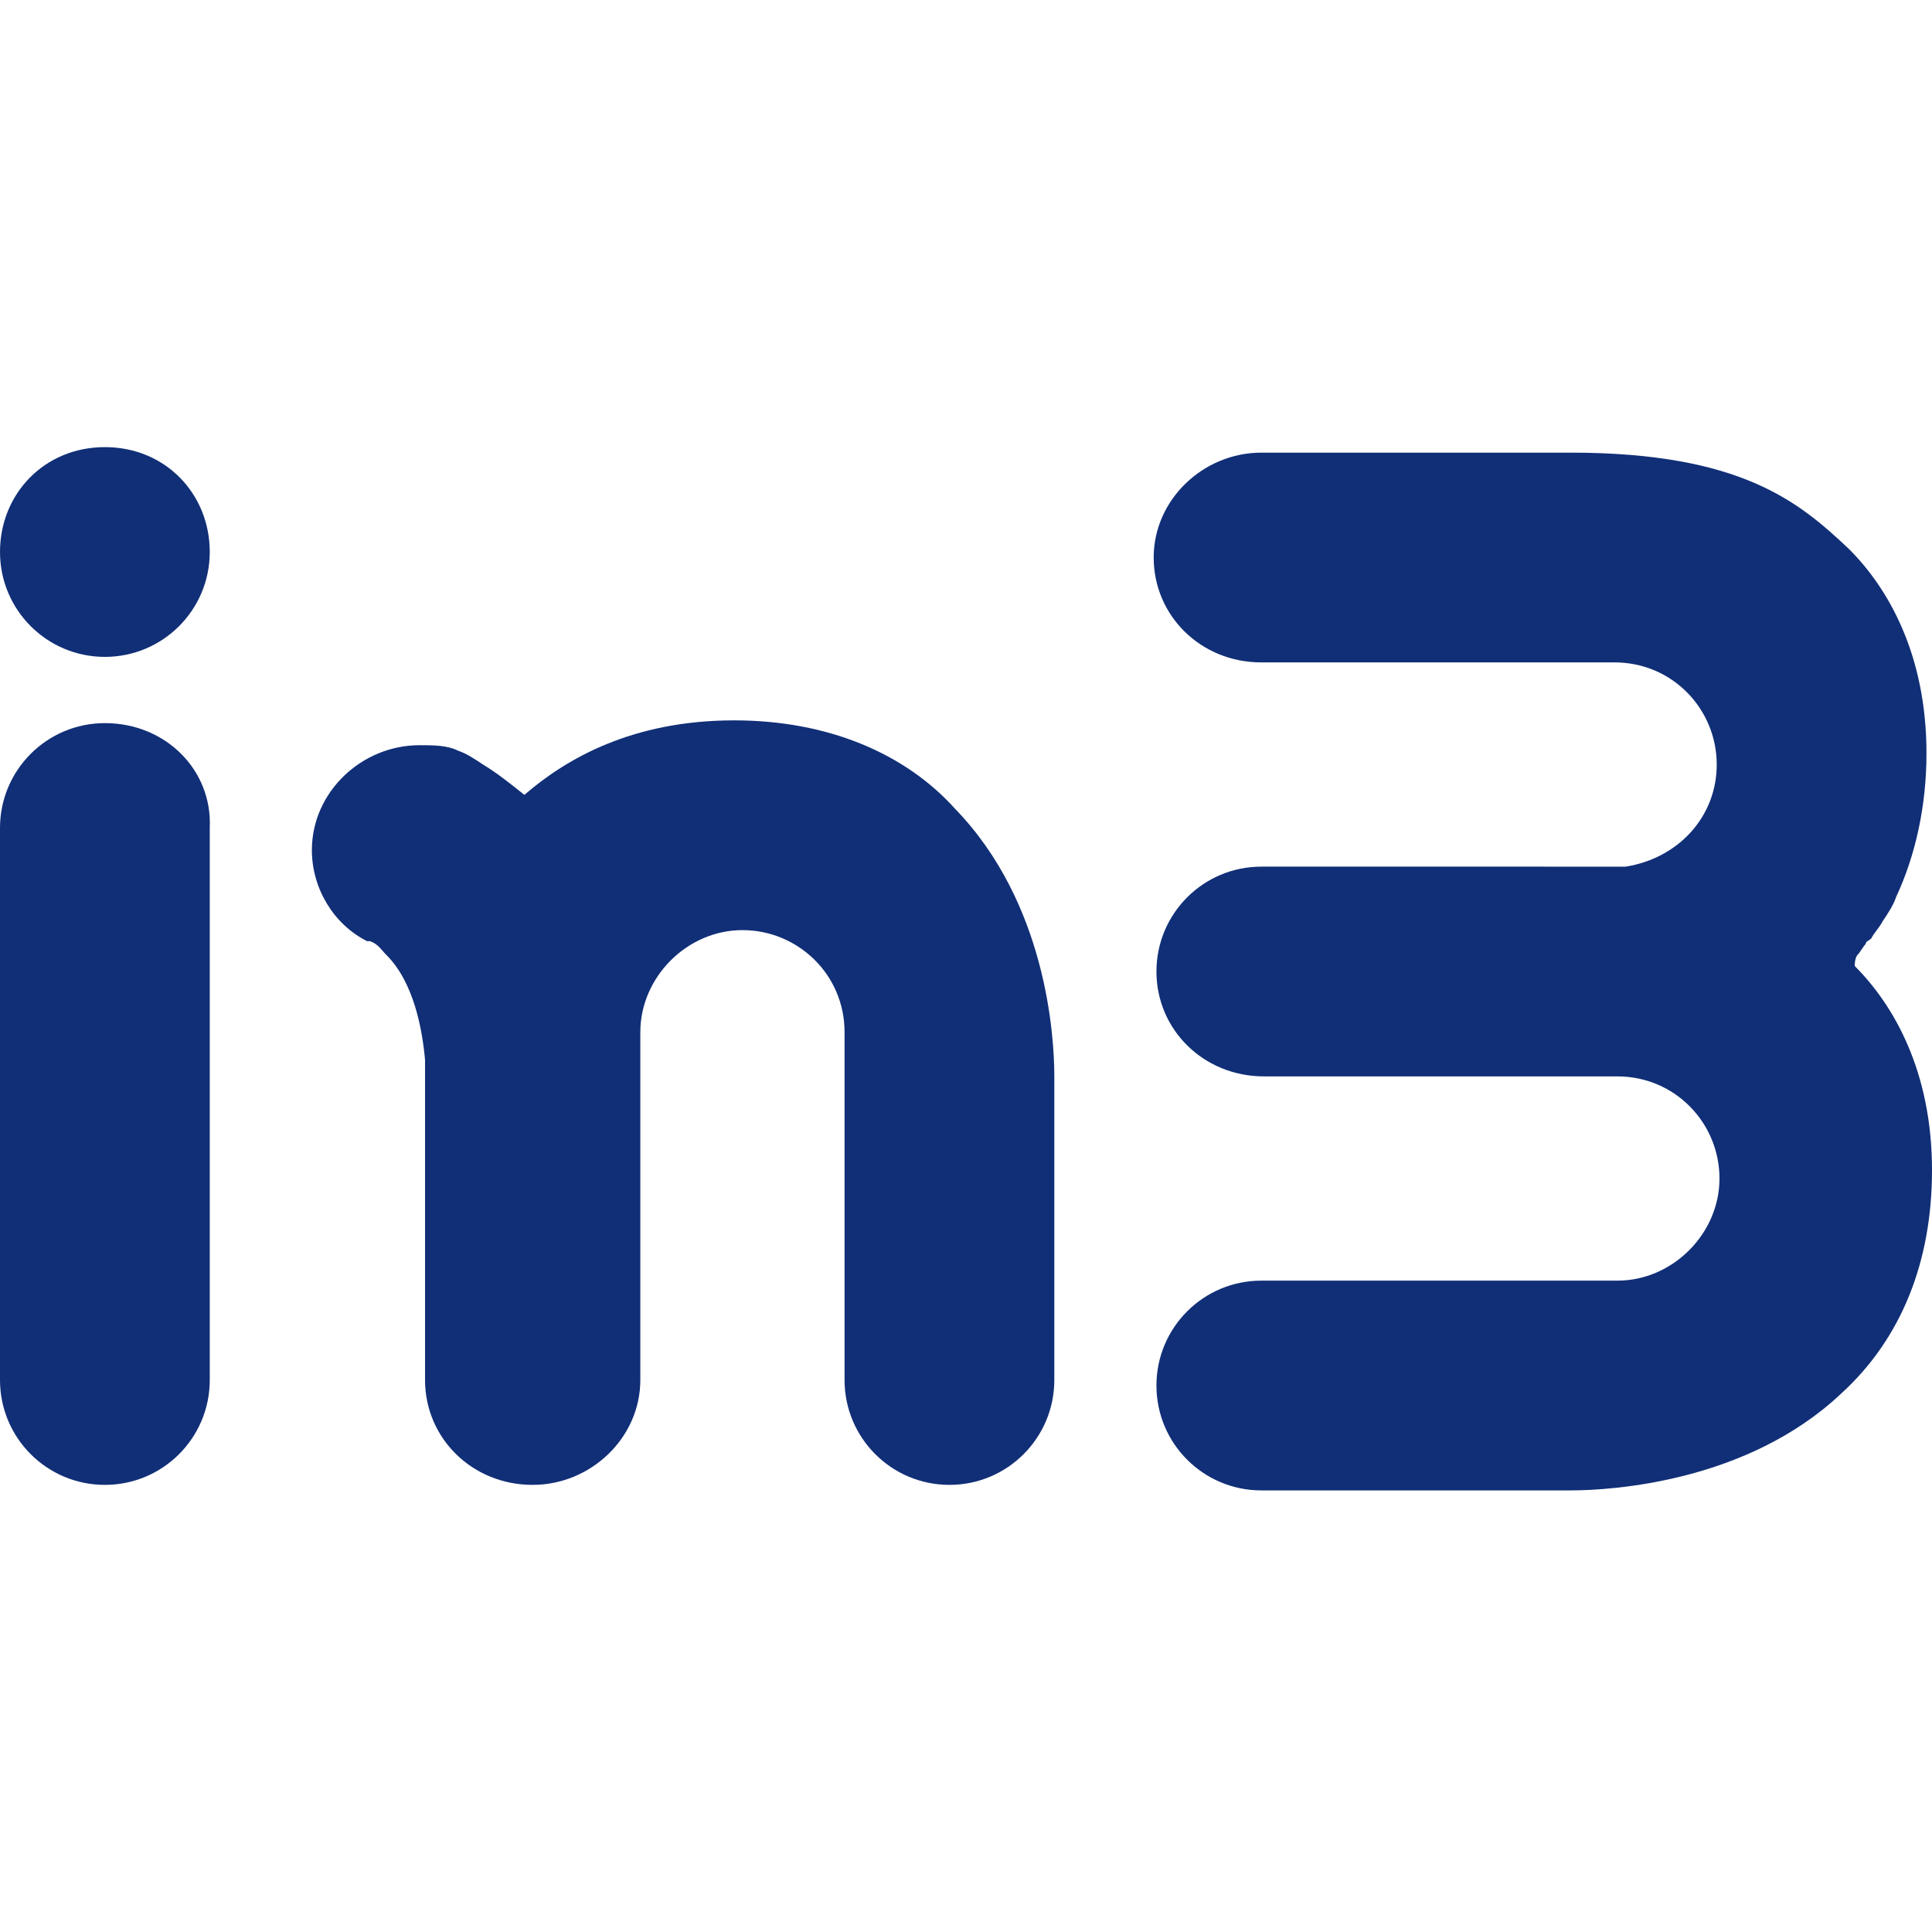
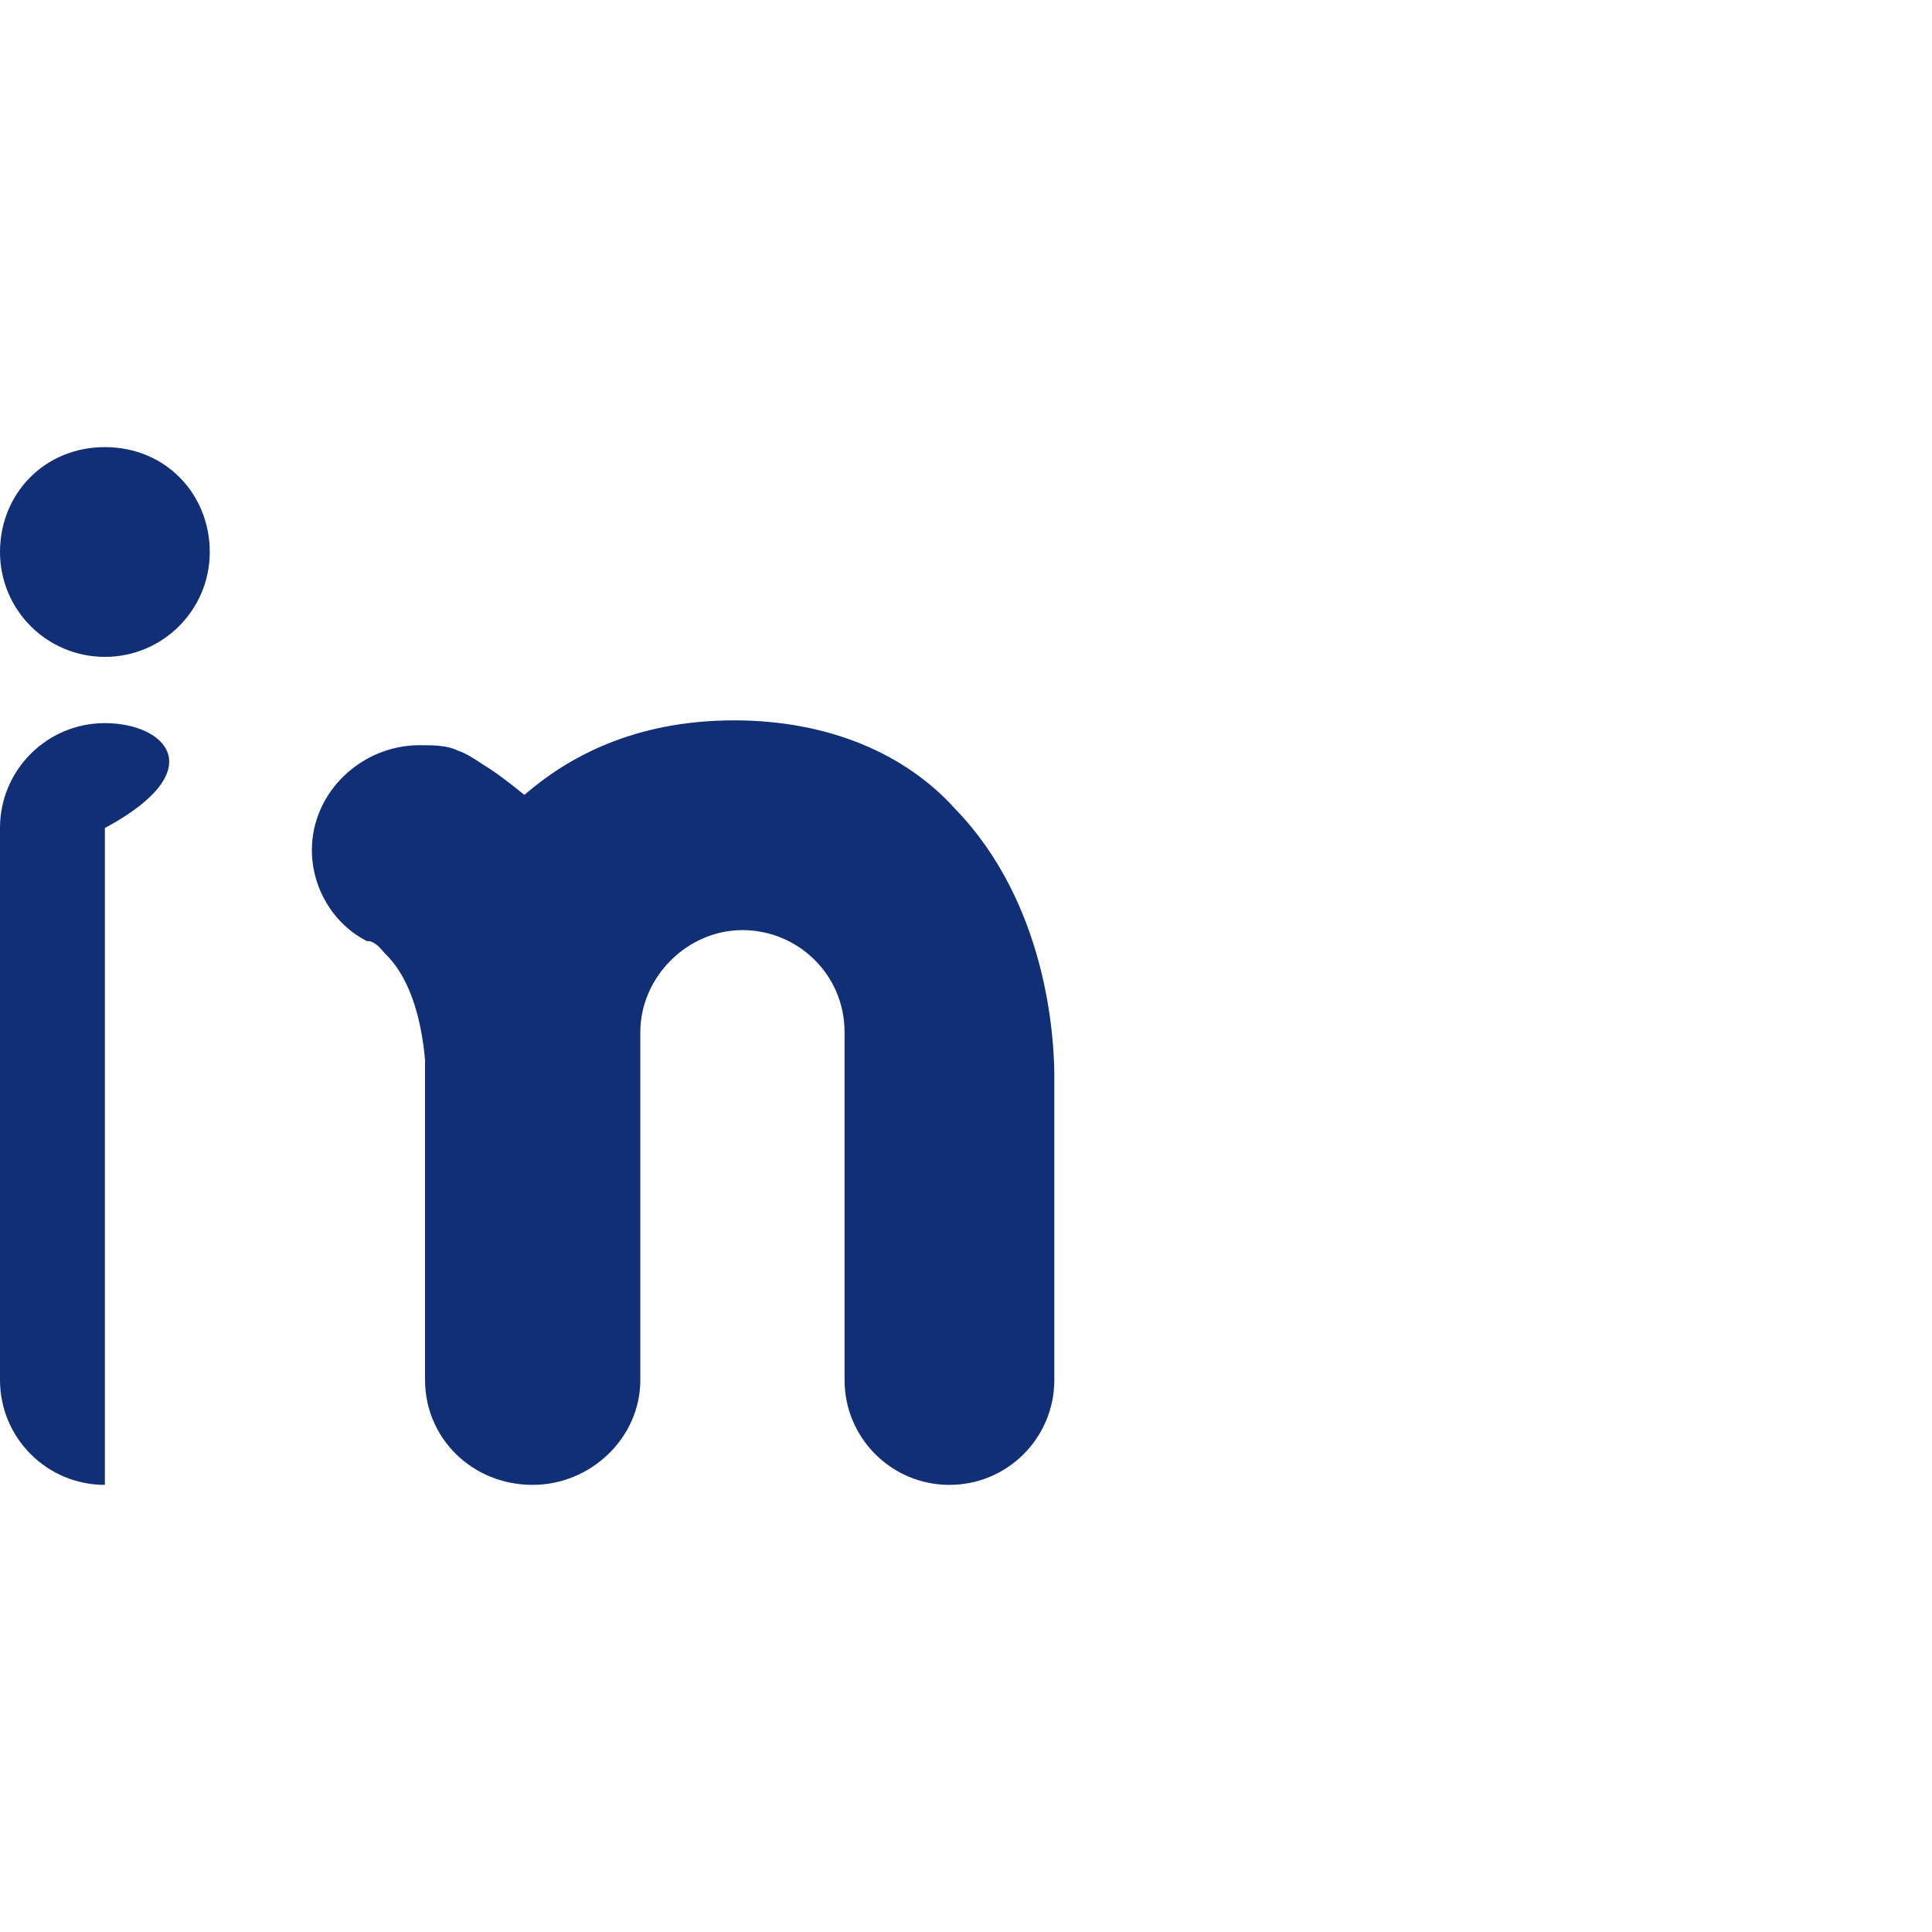
<svg xmlns="http://www.w3.org/2000/svg" version="1.1" id="Laag_1" x="0px" y="0px" width="70px" height="70px" viewBox="0 0 70 70" style="enable-background:new 0 0 70 70;" xml:space="preserve">
  <style type="text/css">
	.st0{fill:#112F77;}
</style>
  <g>
-     <path class="st0" d="M3.8,26.2L3.8,26.2C1.7,26.2,0,27.9,0,30V50c0,2.1,1.7,3.8,3.8,3.8s3.8-1.7,3.8-3.8V30   C7.7,27.9,6,26.2,3.8,26.2" />
+     <path class="st0" d="M3.8,26.2L3.8,26.2C1.7,26.2,0,27.9,0,30V50c0,2.1,1.7,3.8,3.8,3.8V30   C7.7,27.9,6,26.2,3.8,26.2" />
    <path class="st0" d="M3.8,23.8c2.1,0,3.8-1.7,3.8-3.8S6,16.2,3.8,16.2S0,17.9,0,20C0,22.1,1.7,23.8,3.8,23.8" />
    <path class="st0" d="M26.6,26.1c-3.7,0-6.1,1.4-7.6,2.7c-0.5-0.4-1-0.8-1.5-1.1c-0.3-0.2-0.6-0.4-0.9-0.5c-0.4-0.2-0.9-0.2-1.4-0.2   c-2.1,0-3.9,1.7-3.9,3.8c0,1.4,0.8,2.7,2,3.3c0,0,0,0,0.1,0c0.3,0.1,0.4,0.3,0.6,0.5c1,1,1.3,2.7,1.4,3.8c0,0.3,0,0.6,0,0.7V50   c0,2.1,1.7,3.8,3.9,3.8c2.1,0,3.9-1.7,3.9-3.8V39.1l0,0v-1.7l0,0l0,0v0l0,0c0-2,1.7-3.7,3.7-3.7s3.7,1.6,3.7,3.7l0,0v0l0,0l0,0V39   c0,0,0,0.1,0,0.1V50c0,2.1,1.7,3.8,3.8,3.8s3.8-1.7,3.8-3.8V39.3c0-0.1,0-0.2,0-0.3c0-1.5-0.3-6.3-3.6-9.7   C32.8,27.3,30,26.1,26.6,26.1" />
-     <path class="st0" d="M67.3,34.6c0.1-0.1,0.2-0.3,0.3-0.4c0-0.1,0.1-0.1,0.2-0.2c0.1-0.2,0.3-0.4,0.4-0.6c0,0,0,0,0,0   c0.2-0.3,0.4-0.6,0.5-0.9v0c0.7-1.5,1.1-3.3,1.1-5.2c0-3.6-1.4-6-2.8-7.4c-1.8-1.7-3.9-3.5-10.1-3.5H45.7c-2.1,0-3.9,1.7-3.9,3.8   s1.7,3.8,3.9,3.8h11.1l0,0h1.7l0,0l0,0h0l0,0c2.1,0,3.7,1.7,3.7,3.7c0,1.9-1.4,3.4-3.3,3.7c-0.4,0-0.9,0-1.4,0h-0.7   c0,0-0.1,0-0.1,0H45.7c-2.1,0-3.8,1.7-3.8,3.8c0,0,0,0,0,0c0,0,0,0,0,0c0,2.1,1.7,3.8,3.9,3.8h11.1l0,0h1.7l0,0l0,0h0l0,0   c2.1,0,3.7,1.7,3.7,3.7s-1.7,3.7-3.7,3.7l0,0h0l0,0l0,0h-1.6c0,0-0.1,0-0.1,0H45.7c-2.1,0-3.8,1.7-3.8,3.8c0,2.1,1.7,3.8,3.8,3.8   h10.9c0.1,0,0.2,0,0.3,0c1.5,0,6.4-0.3,9.8-3.5c2.2-2,3.3-4.8,3.3-8.1c0-3.6-1.4-6-2.8-7.4C67.2,34.7,67.3,34.6,67.3,34.6" />
  </g>
</svg>